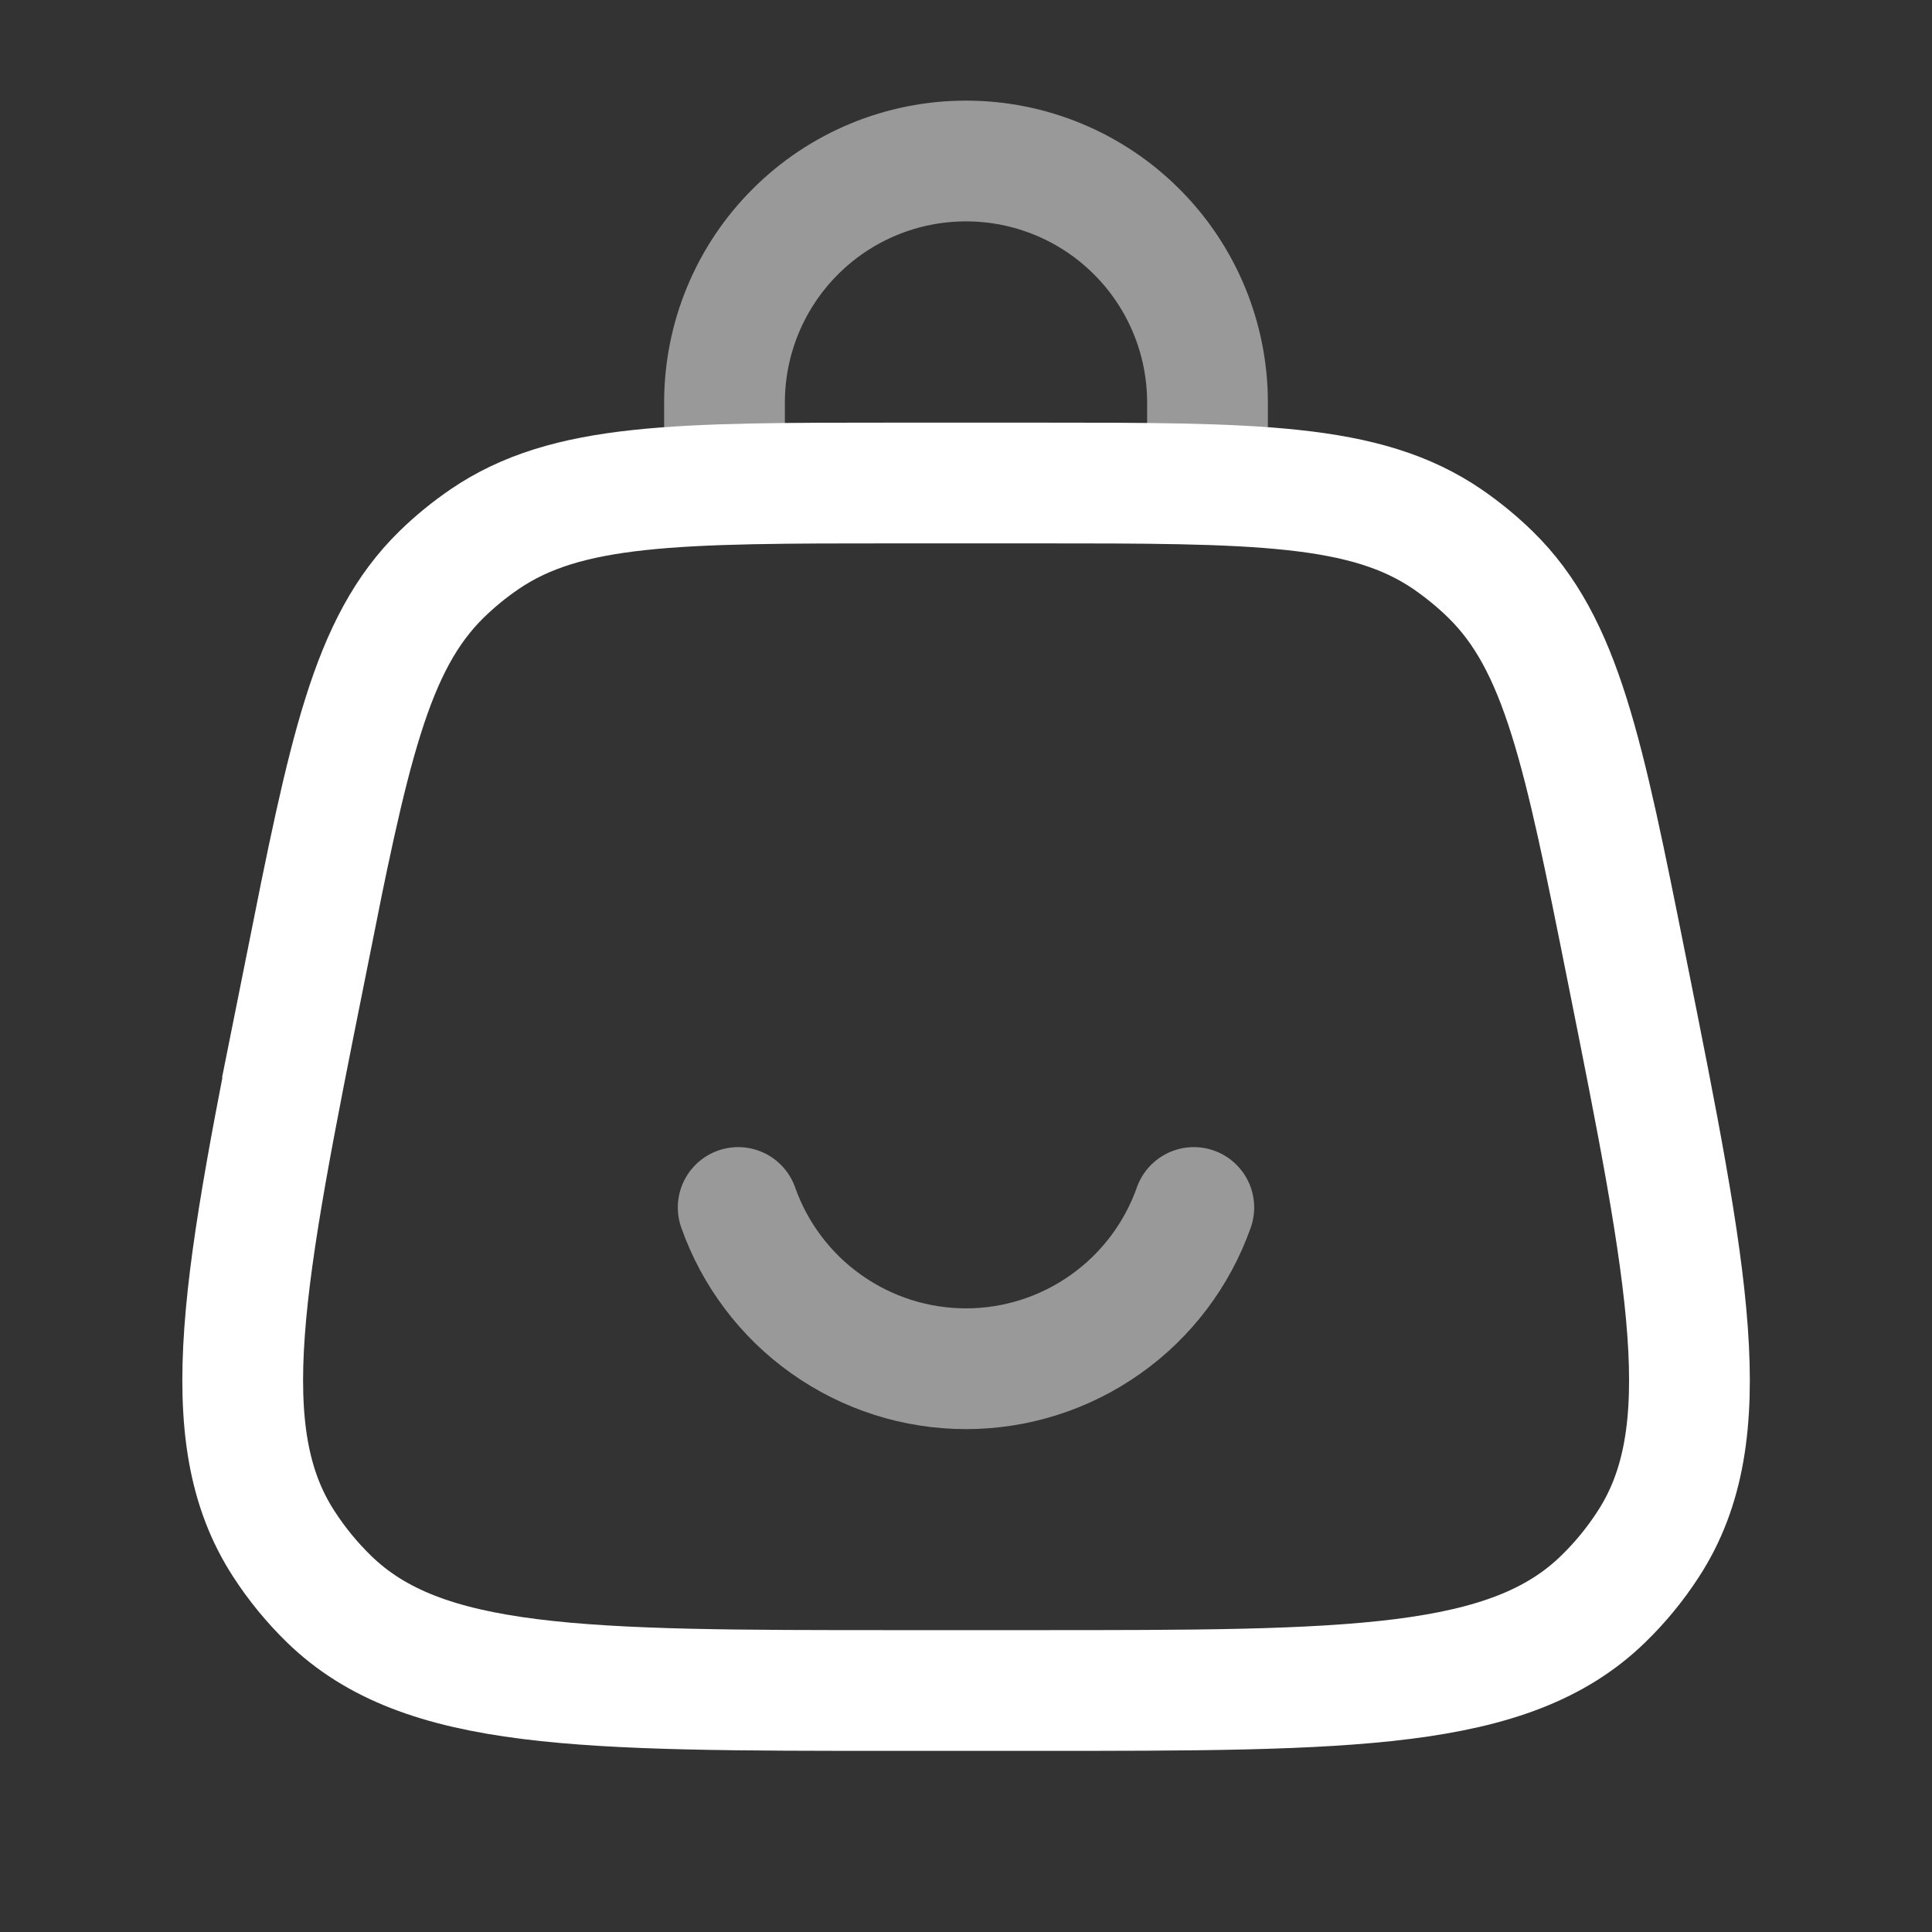
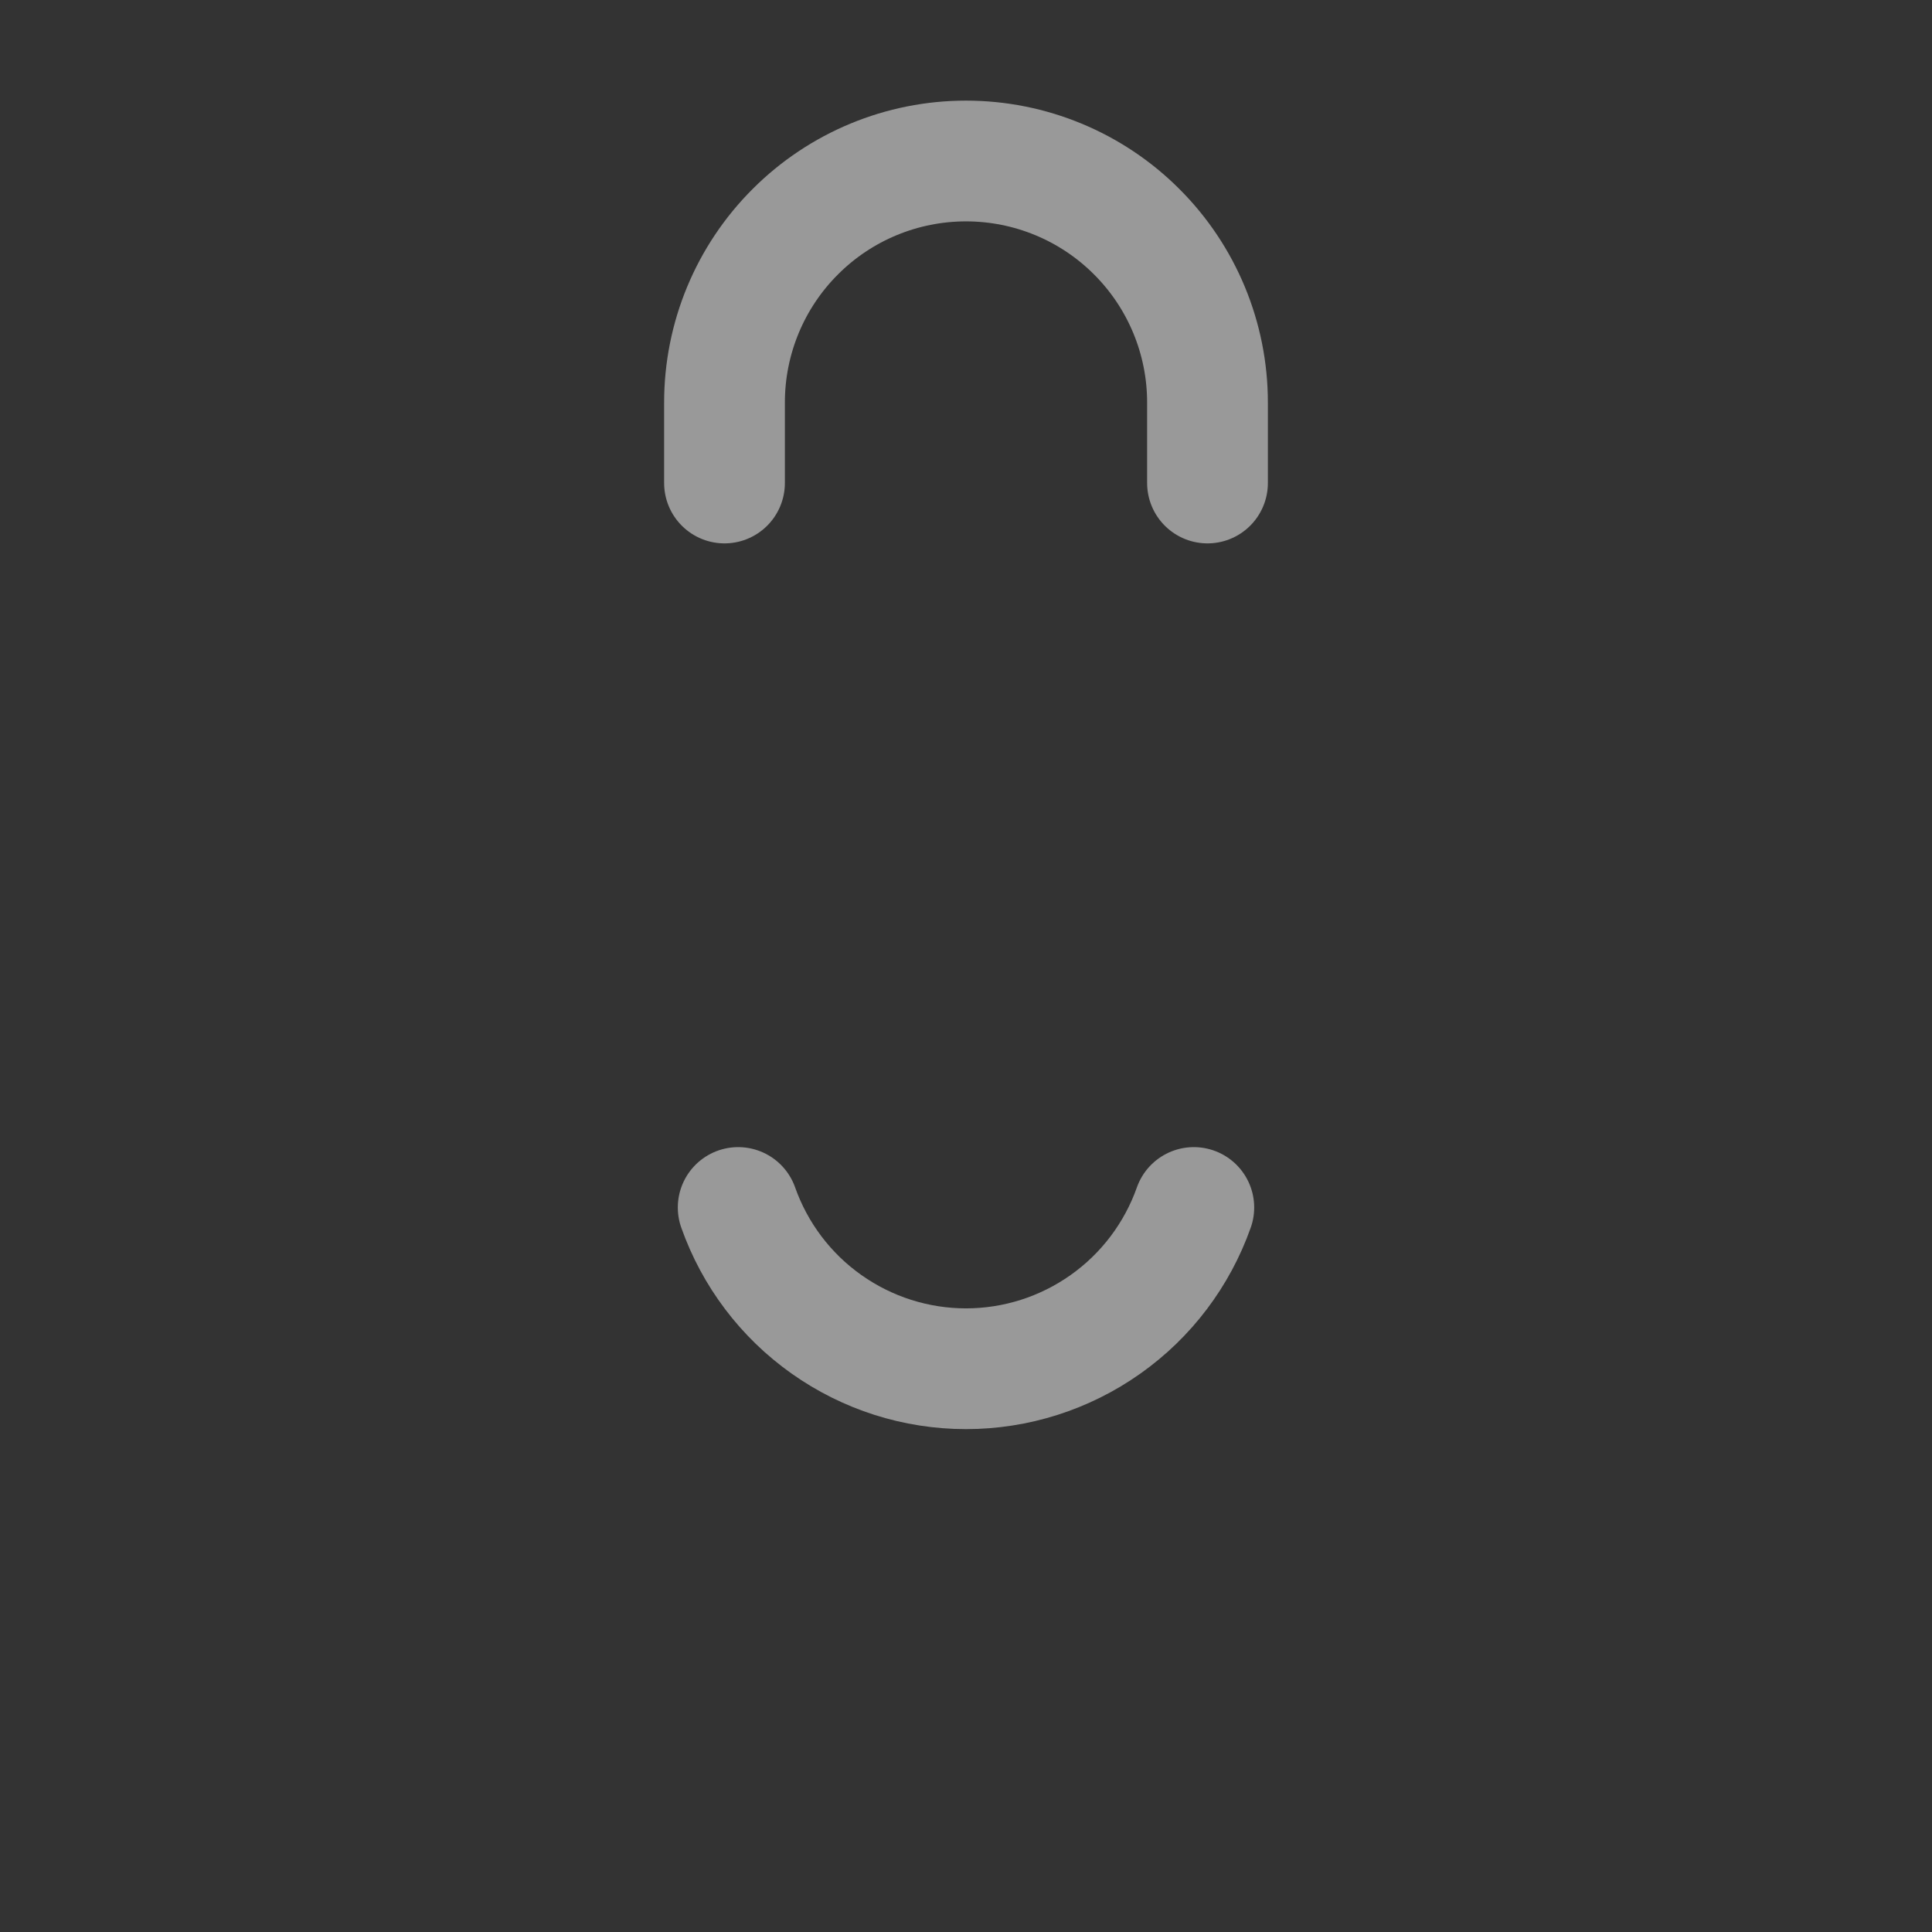
<svg xmlns="http://www.w3.org/2000/svg" width="24" height="24" viewBox="0 0 24 24" fill="none">
  <rect x="0" y="0" width="24" height="24" fill="#333333" stroke="none" />
-   <path d="M3.794 12.03C4.331 9.342 4.6 8 5.487 7.134C5.651 6.974 5.828 6.829 6.017 6.7C7.04 6 8.41 6 11.15 6H12.853C15.592 6 16.961 6 17.983 6.7C18.173 6.831 18.35 6.976 18.513 7.135C19.4 8 19.67 9.343 20.207 12.03C20.978 15.886 21.364 17.814 20.476 19.18C20.315 19.429 20.129 19.656 19.916 19.863C18.75 21 16.785 21 12.853 21H11.15C7.217 21 5.251 21 4.085 19.862C3.874 19.656 3.686 19.427 3.526 19.179C2.638 17.813 3.024 15.885 3.796 12.029L3.794 12.03Z" stroke="white" stroke-width="1.5" />
  <path opacity="0.5" d="M9 6V5C9 4.204 9.316 3.441 9.879 2.879C10.441 2.316 11.204 2 12 2C12.796 2 13.559 2.316 14.121 2.879C14.684 3.441 15 4.204 15 5V6M9.17 15C9.377 15.585 9.76 16.093 10.267 16.451C10.774 16.81 11.379 17.003 12 17.003C12.621 17.003 13.226 16.81 13.733 16.451C14.24 16.093 14.623 15.585 14.83 15" stroke="white" stroke-width="1.5" stroke-linecap="round" />
</svg>